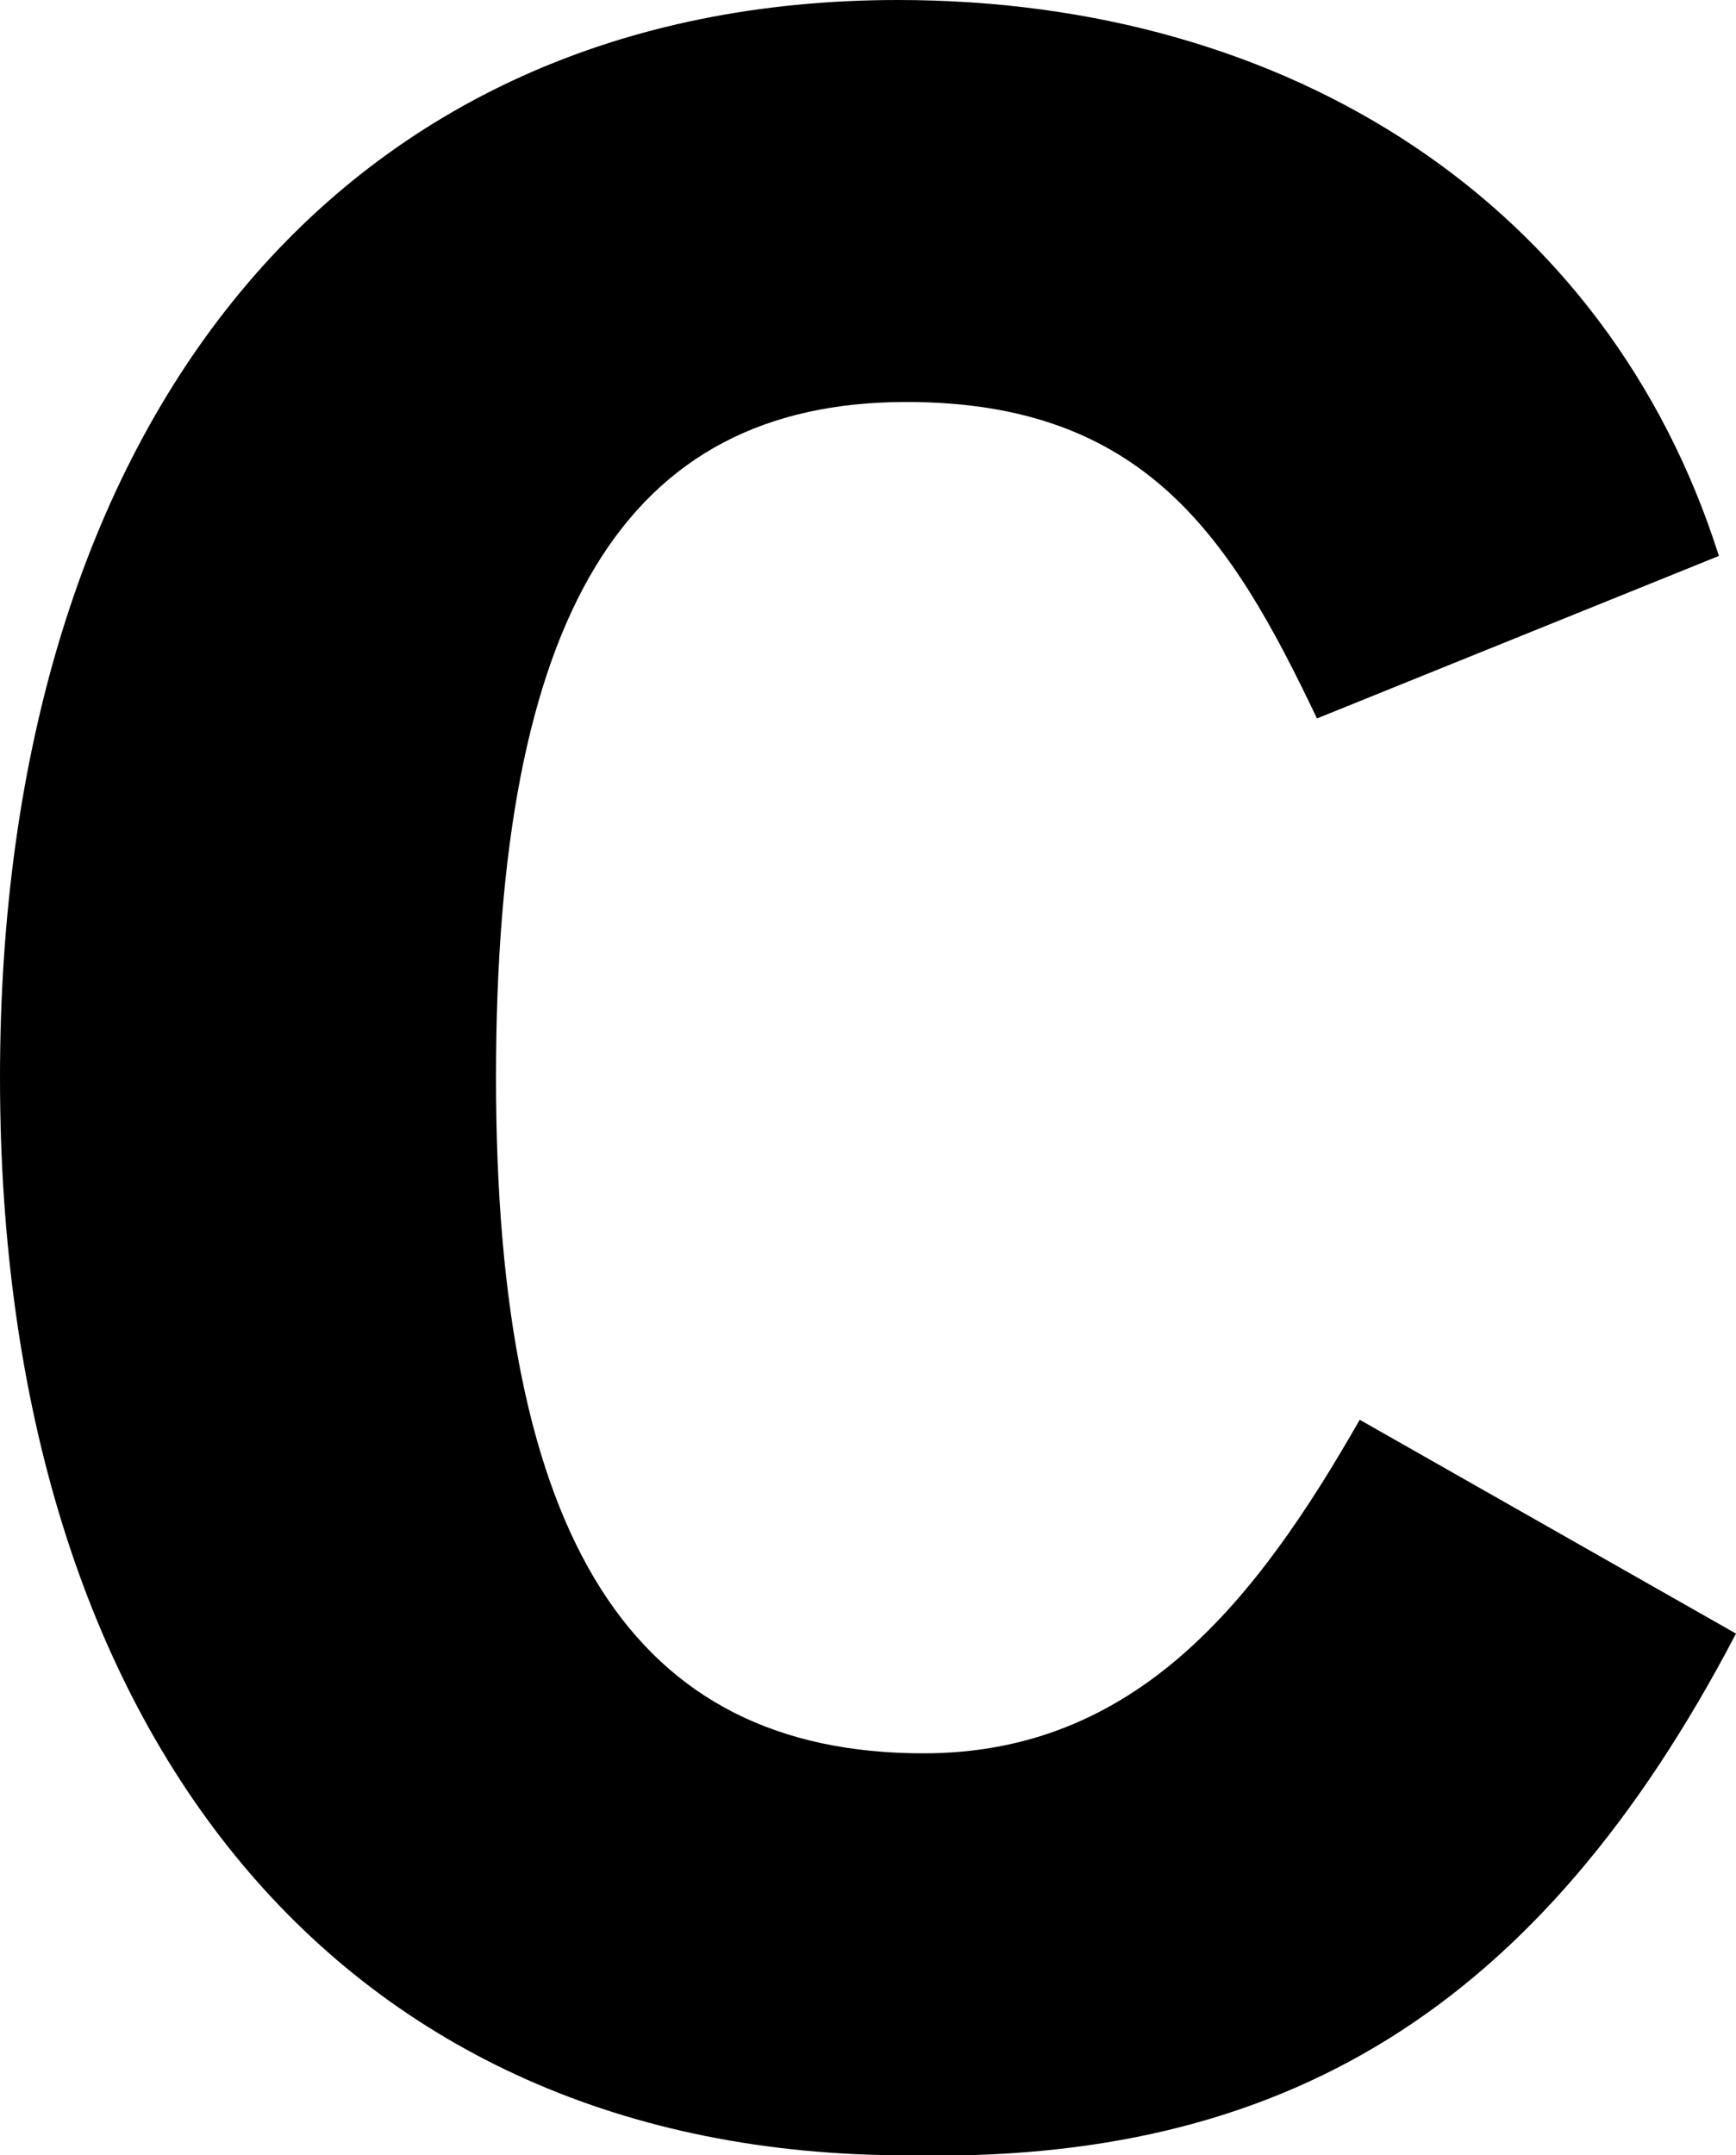
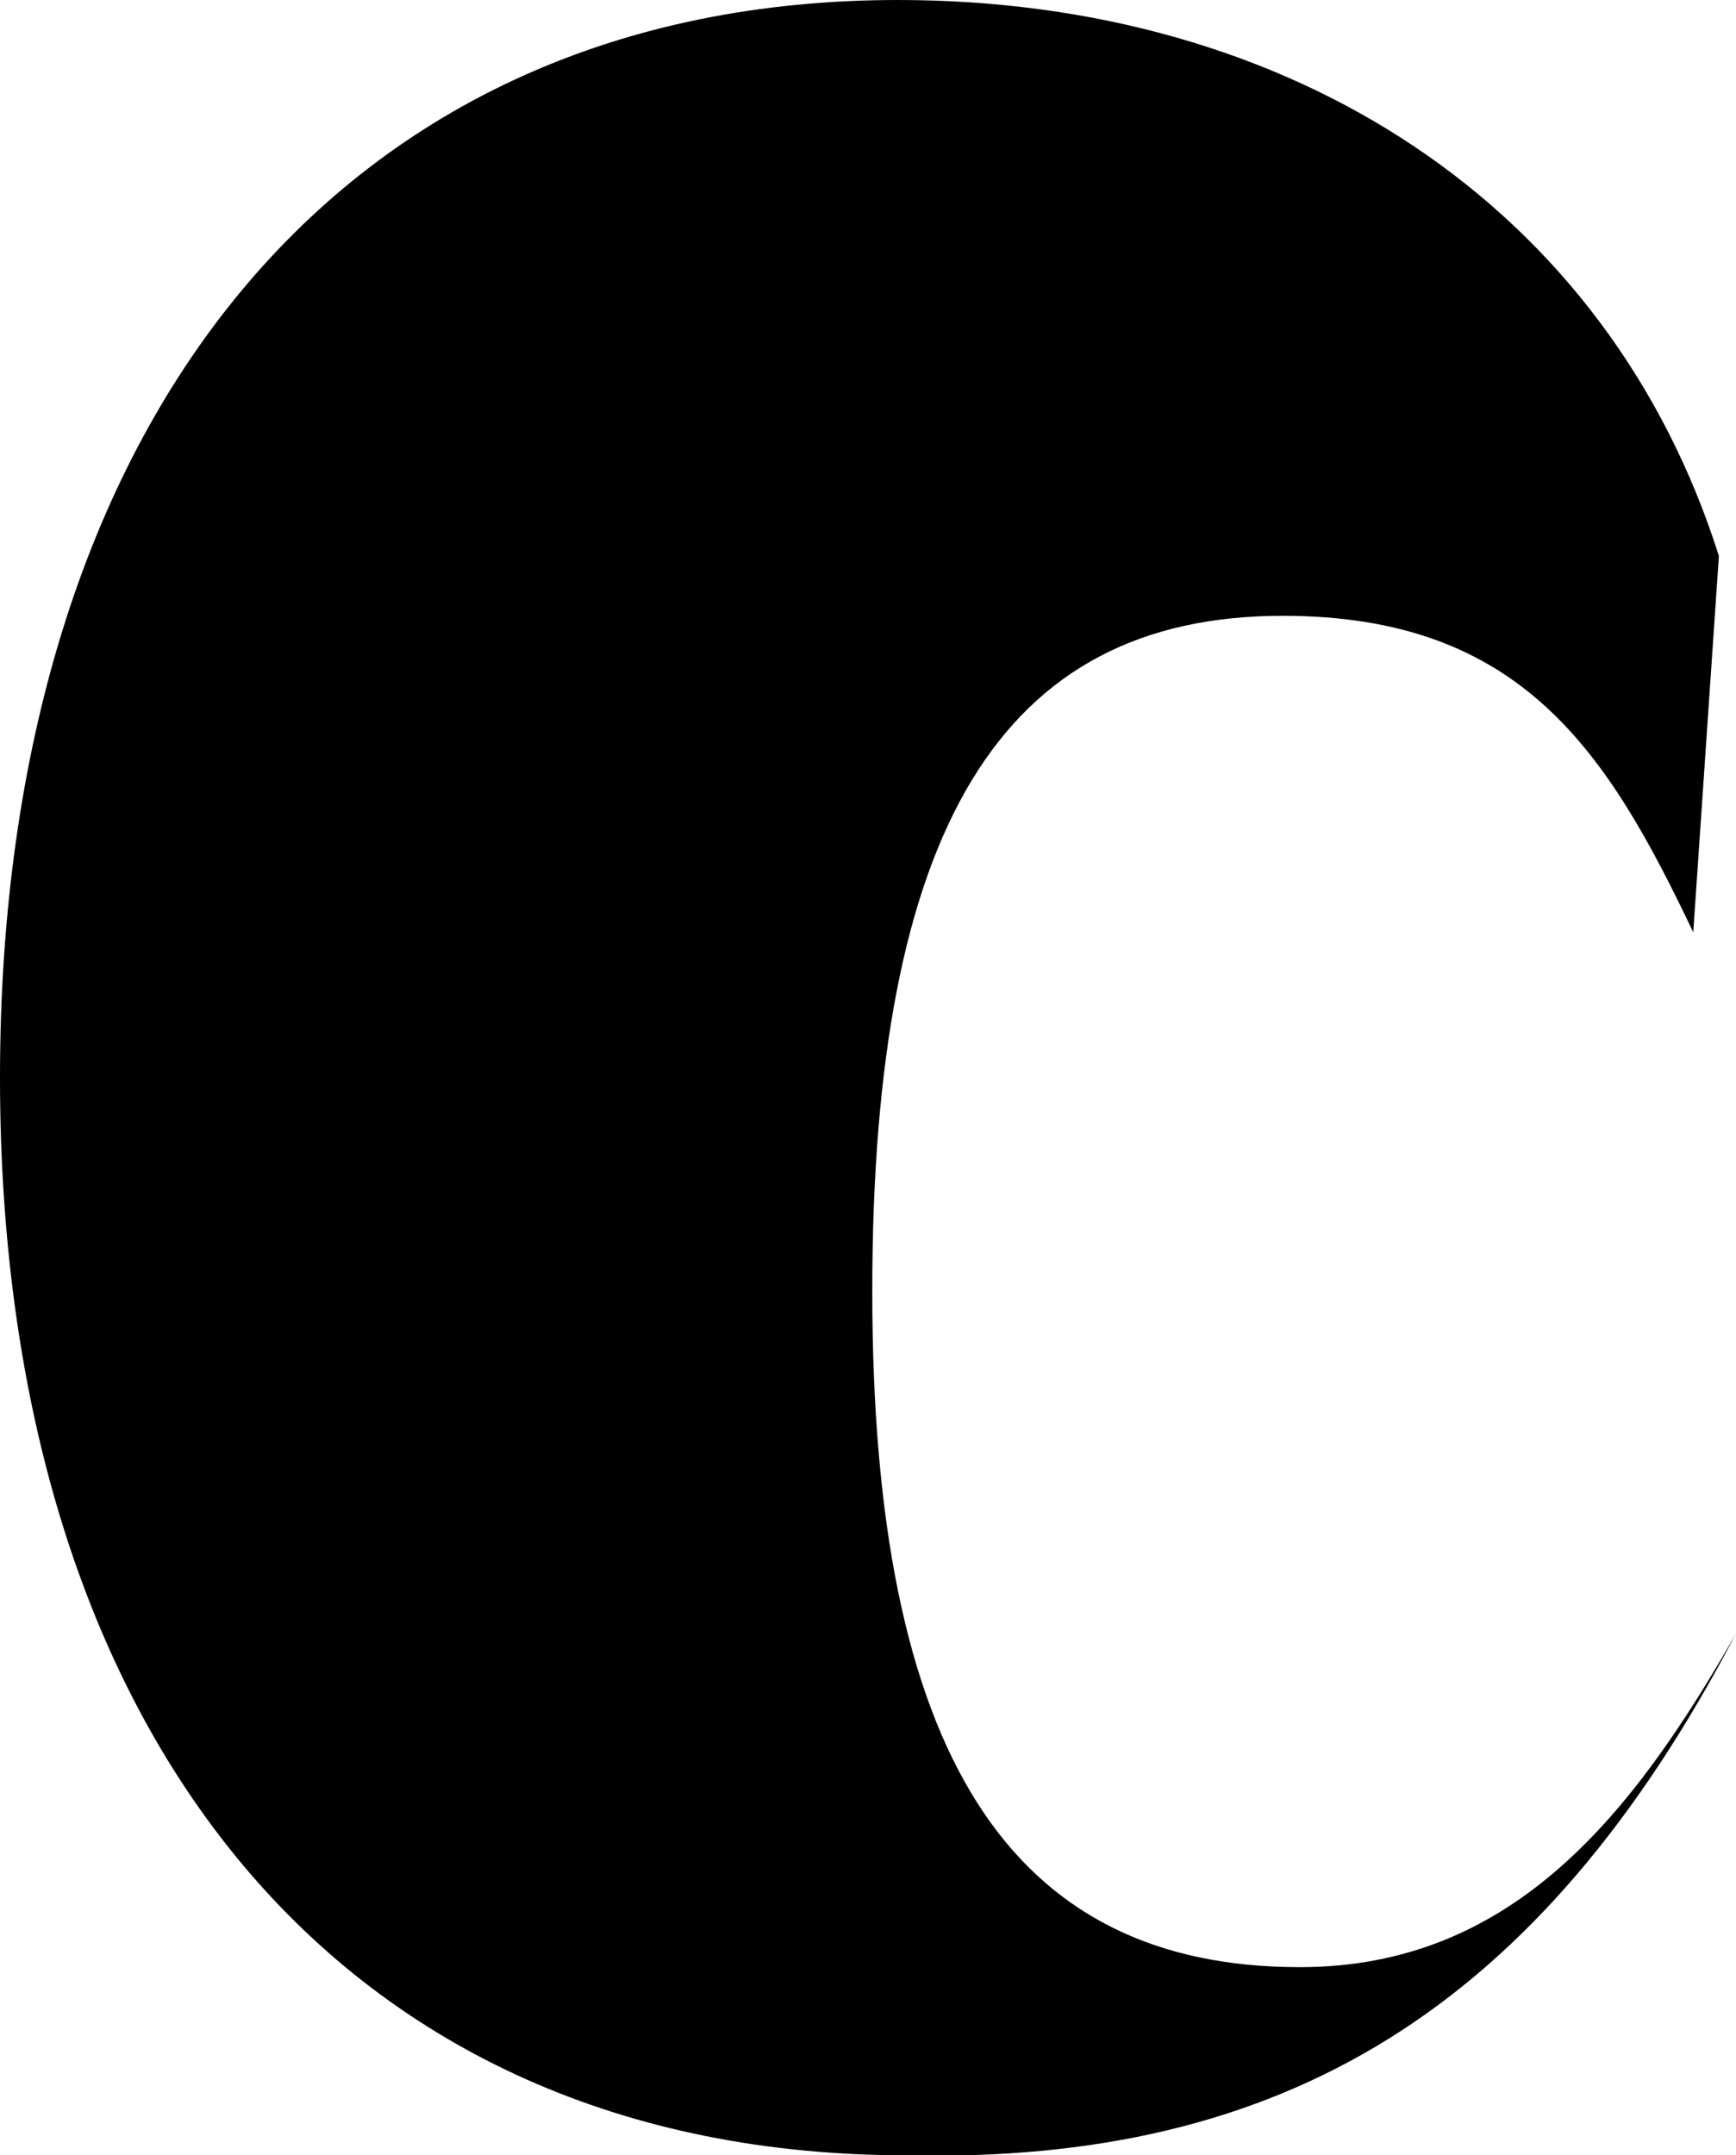
<svg xmlns="http://www.w3.org/2000/svg" width="20.3" height="25.2" viewBox="0 0 20.3 25.2">
  <title>website_icon</title>
-   <path d="M20.1,6.5C18.8,2.4,15.1,0,10.5,0,4,0,0,4.9,0,12.6S4,25.2,10.6,25.2c4.4.1,7.4-1.7,9.7-6.1l-4.4-2.5c-1.2,2.1-2.6,3.9-5.1,3.9-3.4,0-5-2.5-5-7.9s1.5-7.9,4.8-7.9c2.8,0,3.8,1.6,4.8,3.7Z" />
+   <path d="M20.1,6.5C18.8,2.4,15.1,0,10.5,0,4,0,0,4.9,0,12.6S4,25.2,10.6,25.2c4.4.1,7.4-1.7,9.7-6.1c-1.2,2.1-2.6,3.9-5.1,3.9-3.4,0-5-2.5-5-7.9s1.5-7.9,4.8-7.9c2.8,0,3.8,1.6,4.8,3.7Z" />
</svg>